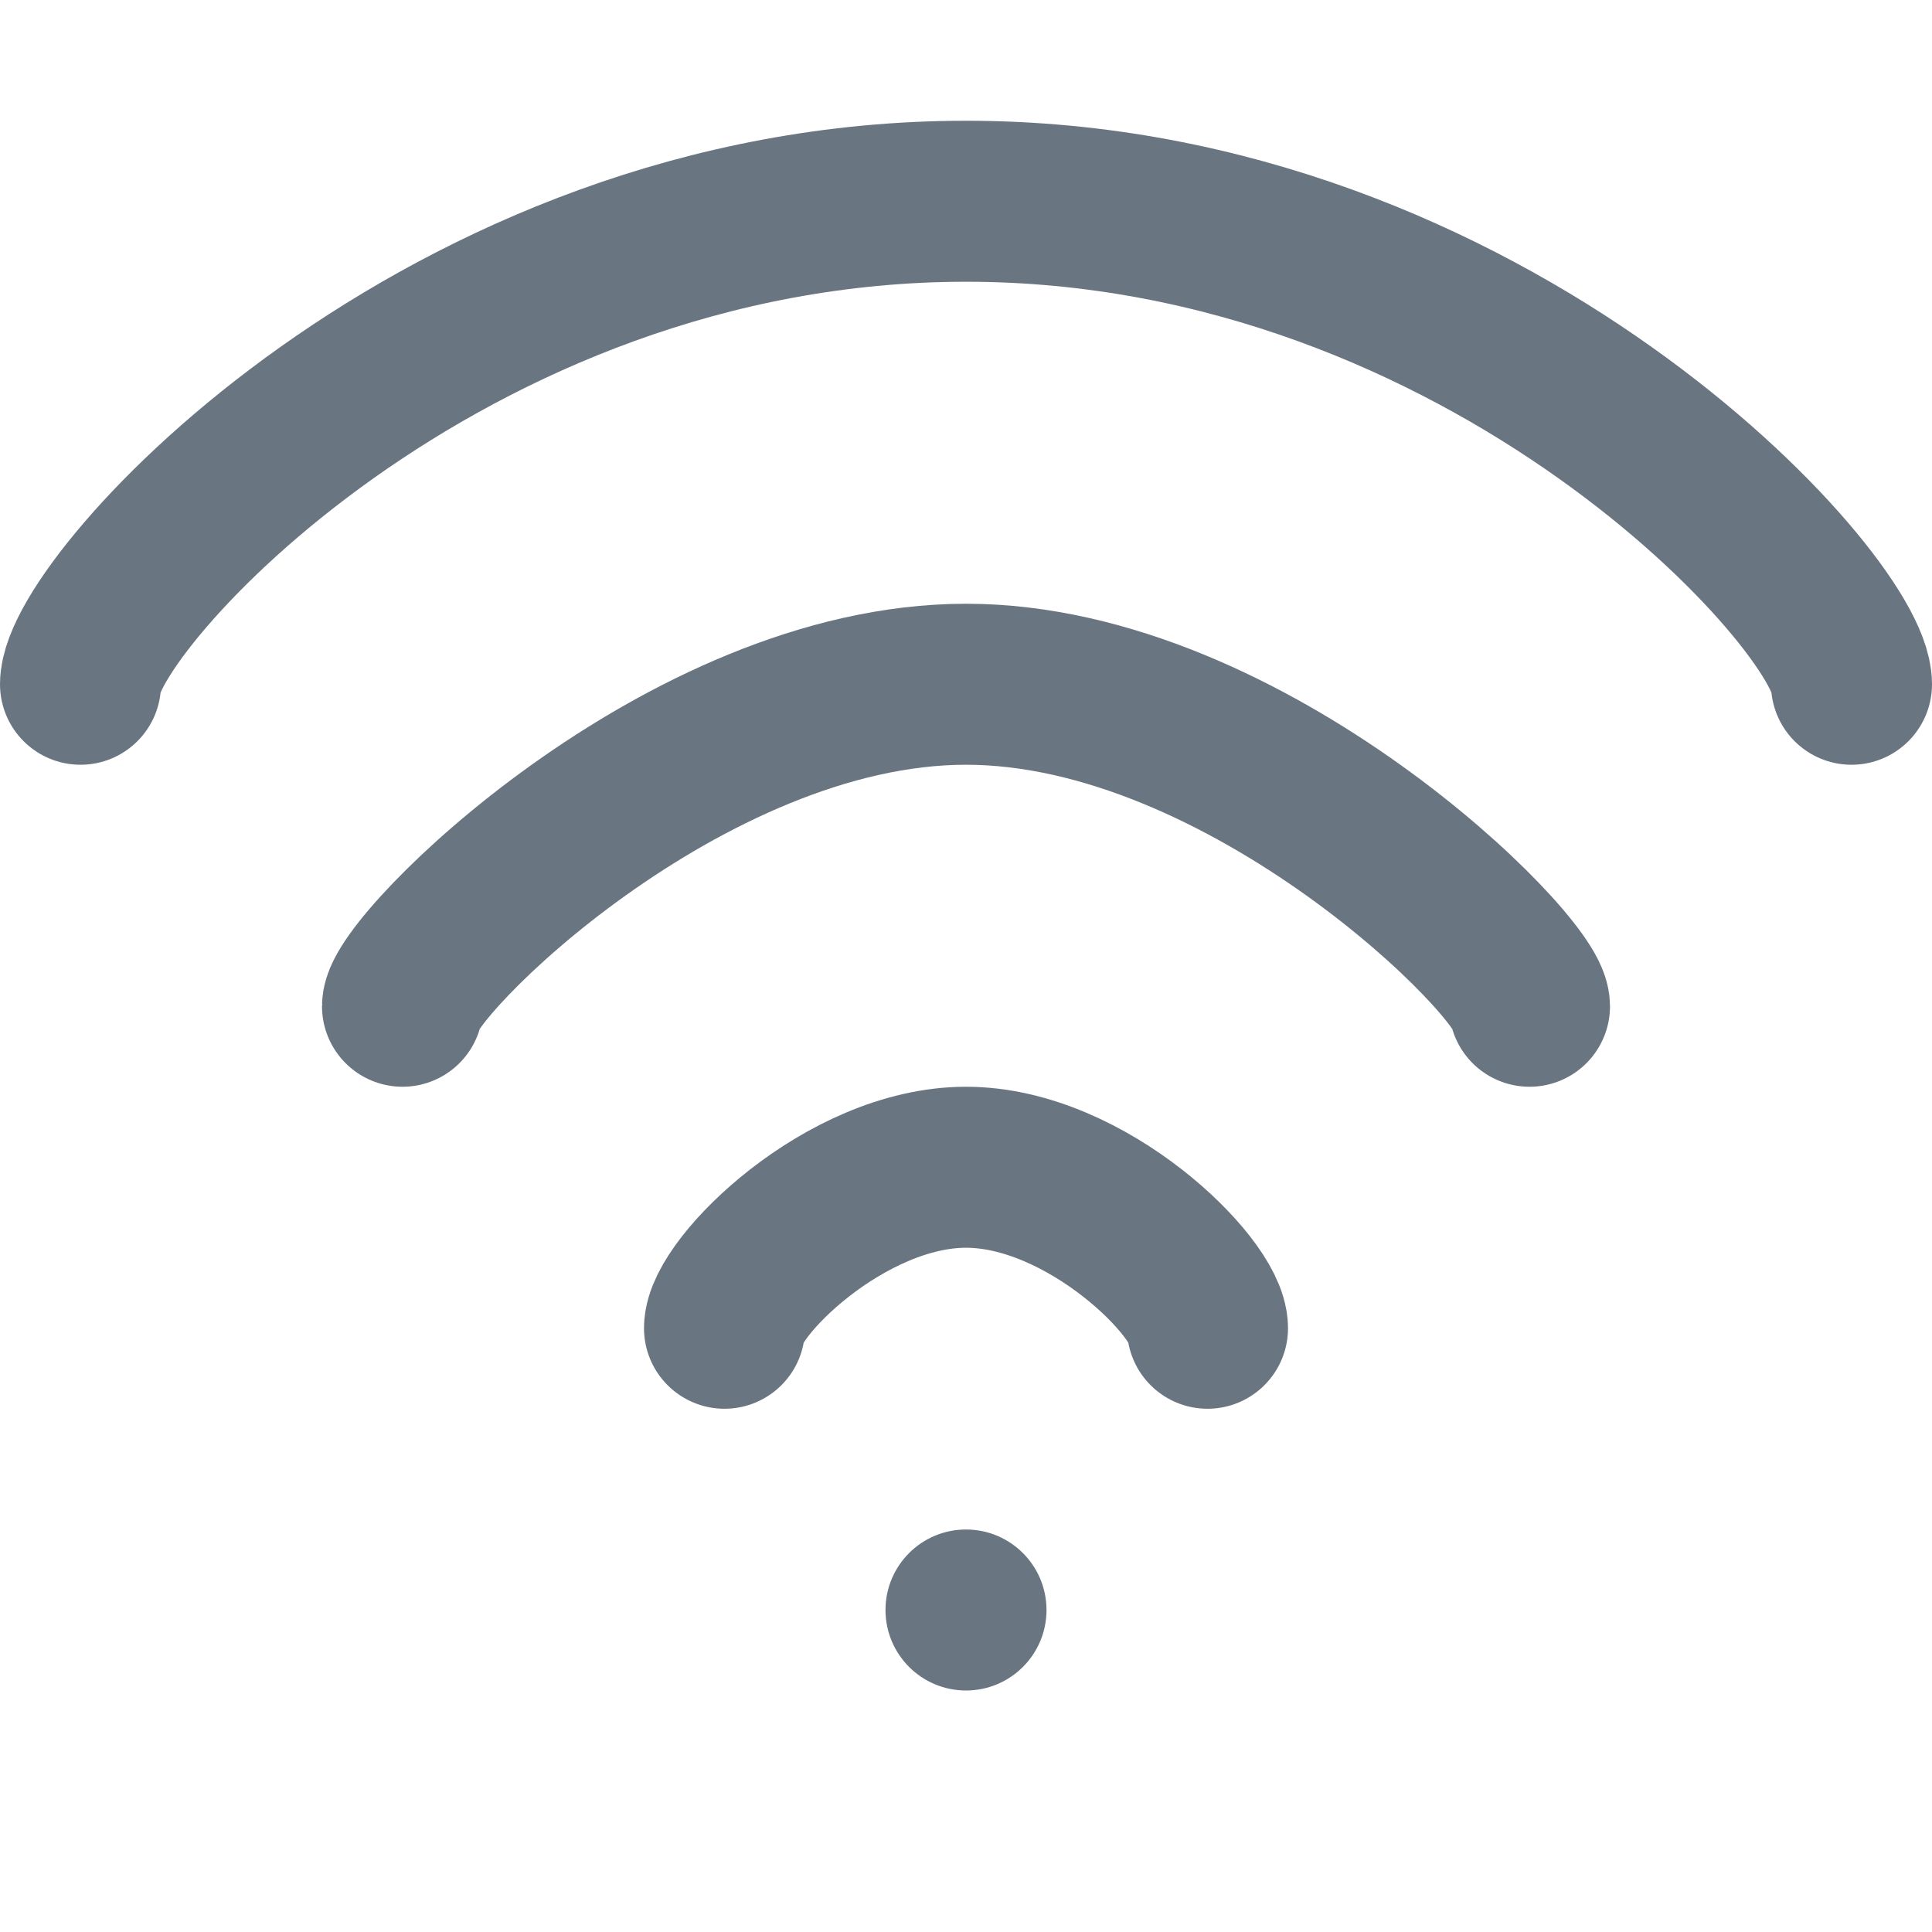
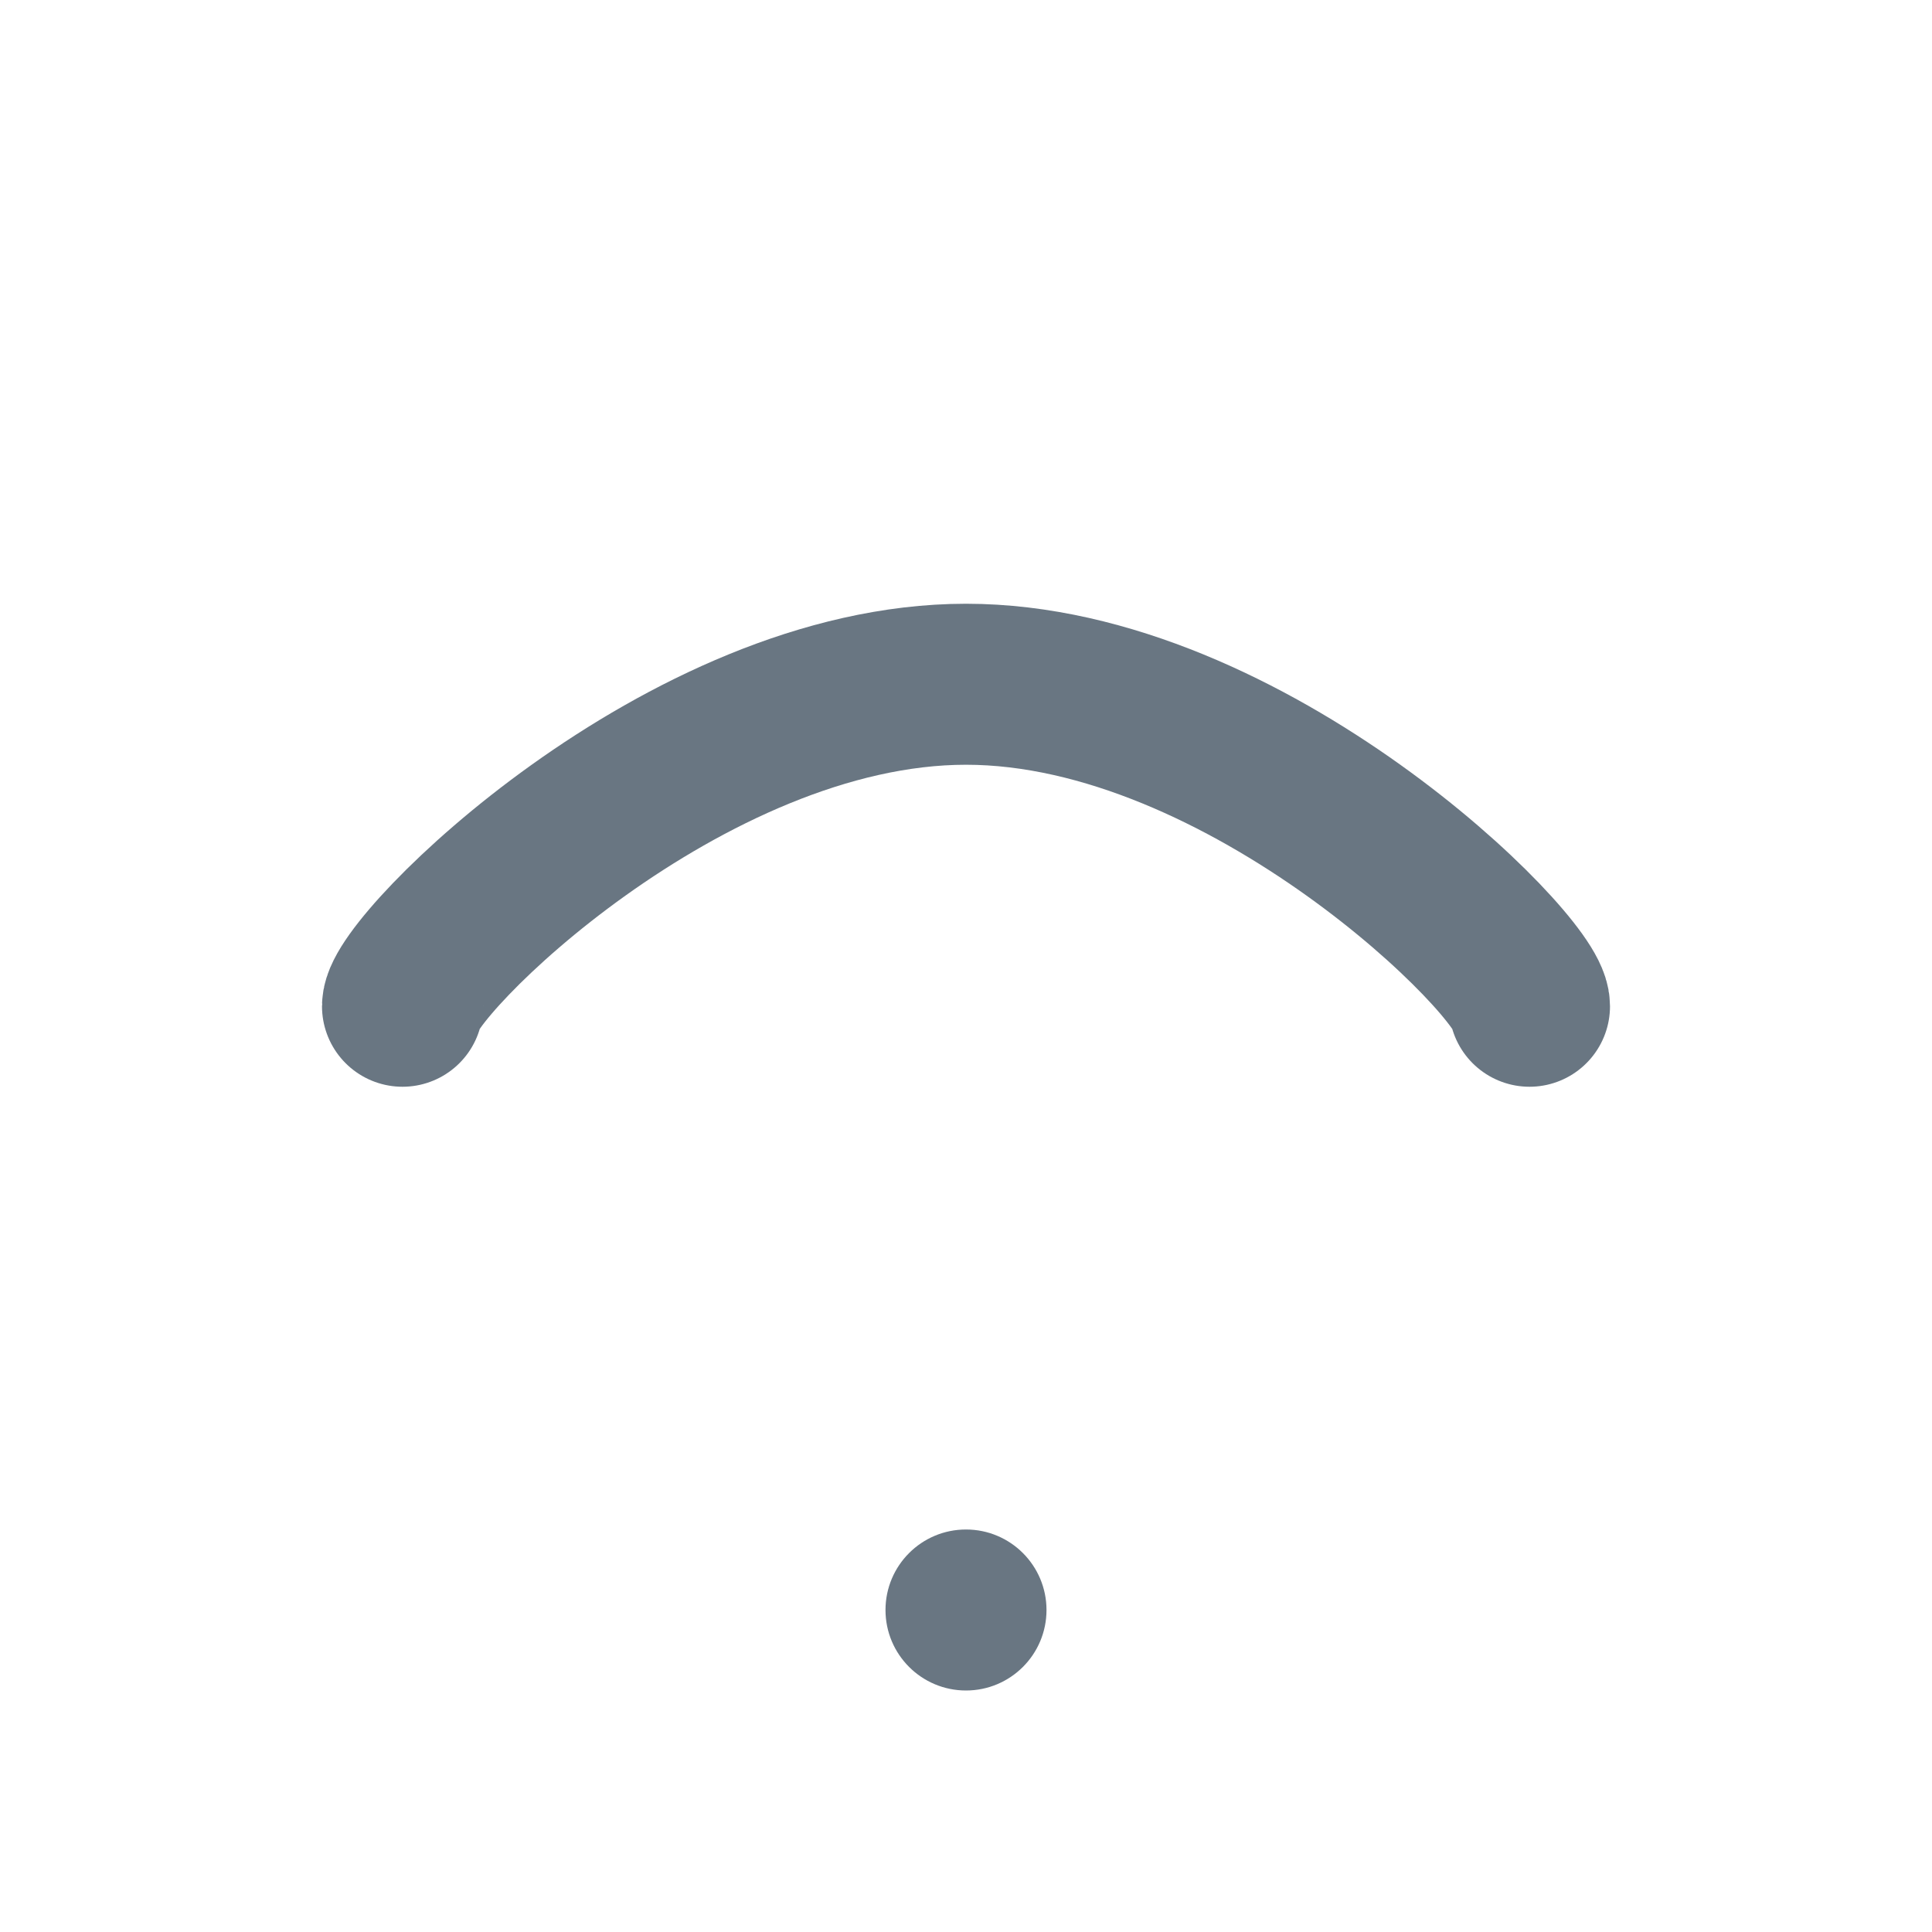
<svg xmlns="http://www.w3.org/2000/svg" width="32" height="32" viewBox="0 0 24 24" fill="none">
-   <path d="M1 8.5c0-1 4.5-6 11-6s11 5 11 6" stroke="#697682" stroke-width="2" stroke-linecap="round" stroke-linejoin="round" />
  <path d="M5 12.5c0-.5 3.5-4 7-4s7 3.5 7 4" stroke="#697682" stroke-width="2" stroke-linecap="round" stroke-linejoin="round" />
-   <path d="M9 16.5c0-.5 1.5-2 3-2s3 1.5 3 2" stroke="#697682" stroke-width="2" stroke-linecap="round" stroke-linejoin="round" />
  <circle cx="12" cy="20" r="1" fill="#697682" />
</svg>